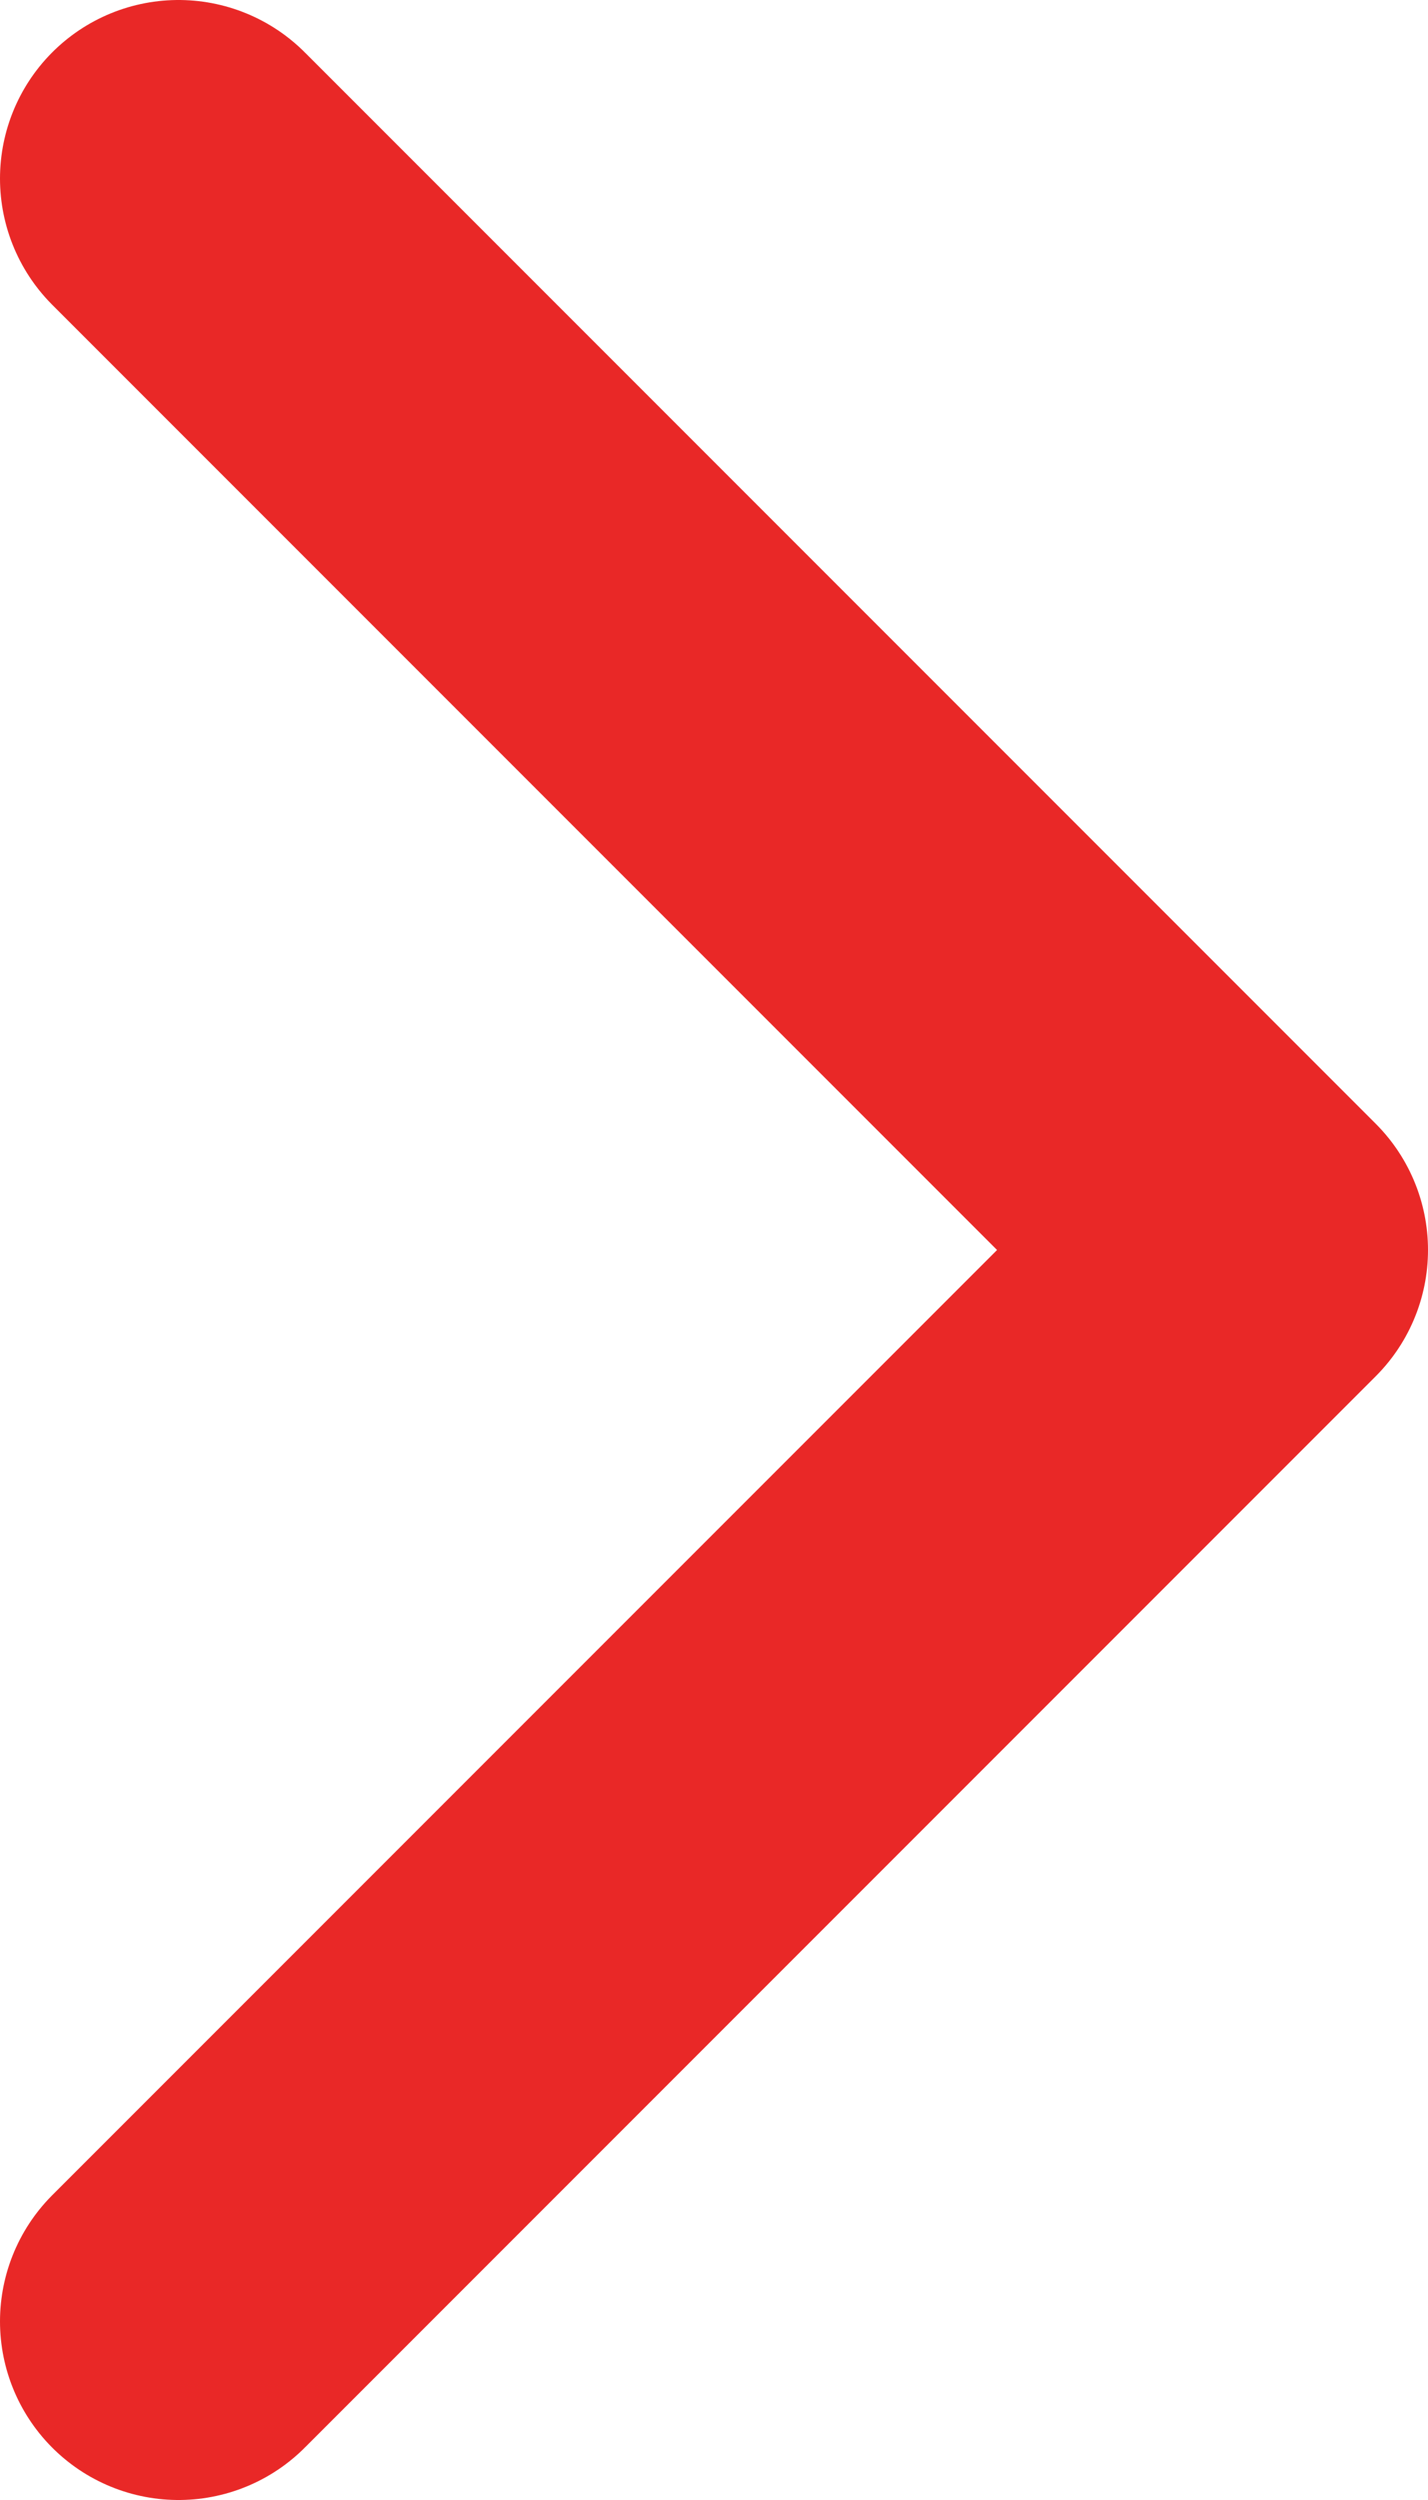
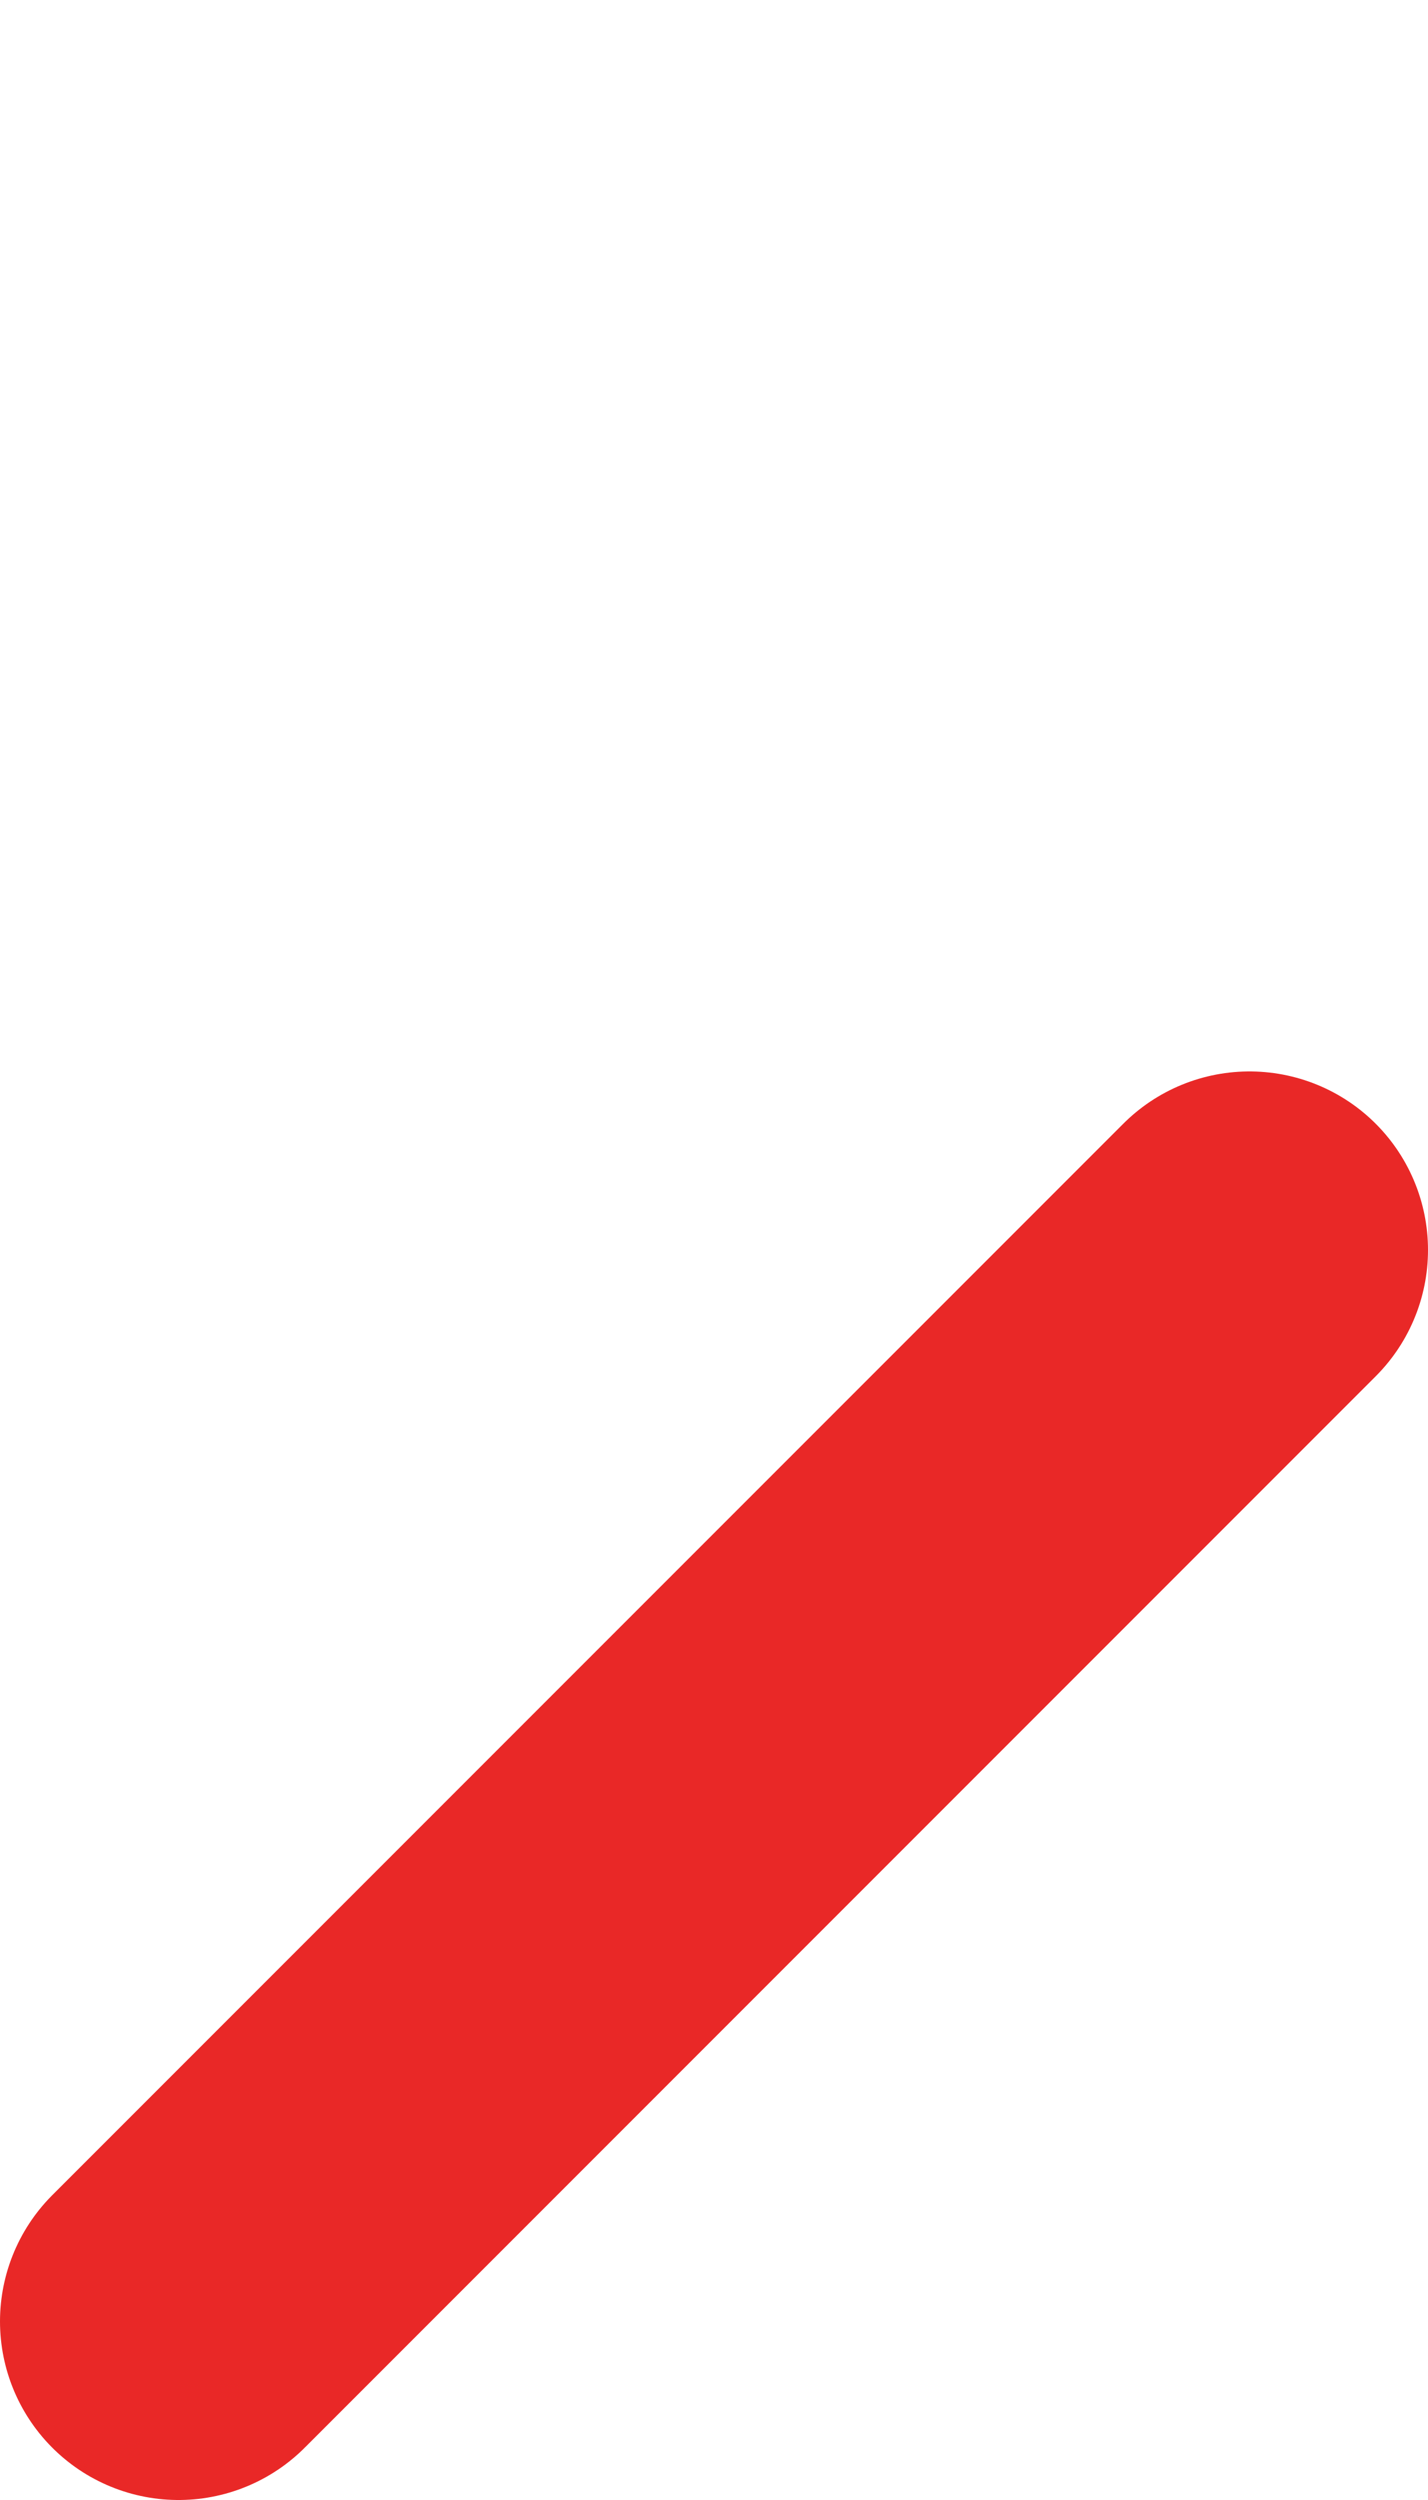
<svg xmlns="http://www.w3.org/2000/svg" width="8" height="14" viewBox="0 0 8 14" fill="none">
-   <path d="M1 13L7 7L1 1" stroke="#E92827" stroke-width="2" stroke-linecap="round" stroke-linejoin="round" />
+   <path d="M1 13L7 7" stroke="#E92827" stroke-width="2" stroke-linecap="round" stroke-linejoin="round" />
</svg>